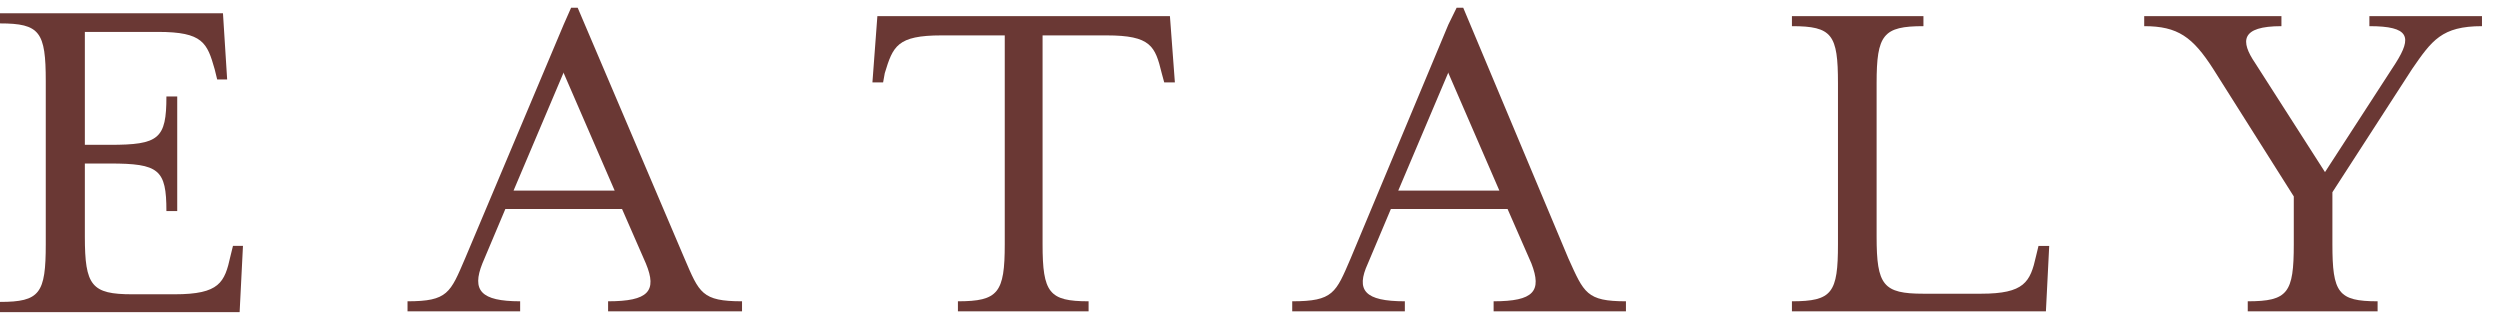
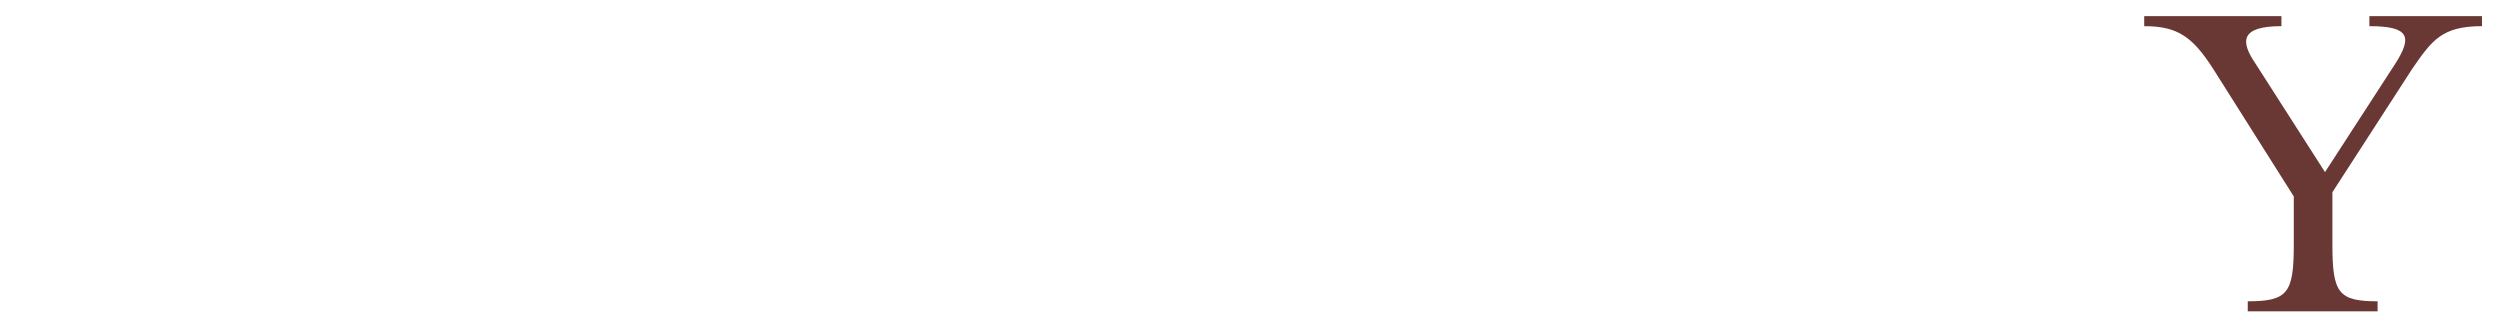
<svg xmlns="http://www.w3.org/2000/svg" width="101px" height="13px" viewBox="0 0 101 13">
  <title>7CBF13C1-292C-4839-9E01-F23F63BEA460</title>
  <desc>Created with sketchtool.</desc>
  <g id="Styleguide" stroke="none" stroke-width="1" fill="none" fill-rule="evenodd">
    <g transform="translate(-2195, -802)" fill="#6A3834" id="Group-32">
      <g transform="translate(2195, 802)">
        <g id="eataly" transform="translate(0, 0.312)">
-           <path d="M22.774,7.387 L20.748,7.387 L22.774,2.609 L22.774,2.642 L24.832,7.387 L22.774,7.387 Z M27.654,10.131 L23.338,-3.29894842e-14 L23.073,-3.29894842e-14 L22.774,0.677 L18.789,10.131 C18.192,11.52 18.092,11.86 16.464,11.86 L16.464,12.265 L21.014,12.265 L21.014,11.86 C19.42,11.86 19.055,11.418 19.487,10.334 L20.416,8.132 L22.774,8.132 L25.131,8.132 L26.094,10.334 C26.558,11.452 26.194,11.86 24.567,11.86 L24.567,12.265 L29.978,12.265 L29.978,11.86 C28.352,11.86 28.251,11.52 27.654,10.131 L27.654,10.131 Z" id="Fill-4" />
-           <path d="M47.465,3.016 L47.034,3.016 L46.933,2.643 C46.668,1.558 46.501,1.118 44.709,1.118 L42.12,1.118 L42.12,9.556 C42.12,11.52 42.385,11.86 43.979,11.86 L43.979,12.266 L38.7,12.266 L38.7,11.86 C40.327,11.86 40.592,11.52 40.592,9.556 L40.592,1.118 L38.036,1.118 C36.242,1.118 36.076,1.558 35.745,2.643 L35.678,3.016 L35.246,3.016 L35.446,0.339 L47.265,0.339 L47.465,3.016 Z" id="Fill-6" />
-           <path d="M58.516,7.387 L56.49,7.387 L58.516,2.609 L58.516,2.642 L60.574,7.387 L58.516,7.387 Z M63.364,10.131 L59.114,-3.29894842e-14 L58.848,-3.29894842e-14 L58.516,0.677 L54.565,10.131 C53.967,11.52 53.867,11.86 52.206,11.86 L52.206,12.265 L56.756,12.265 L56.756,11.86 C55.13,11.86 54.764,11.418 55.262,10.334 L56.191,8.132 L58.516,8.132 L60.906,8.132 L61.87,10.334 C62.3,11.452 61.969,11.86 60.342,11.86 L60.342,12.265 L65.688,12.265 L65.688,11.86 C64.094,11.86 63.994,11.52 63.364,10.131 L63.364,10.131 Z" id="Fill-8" />
-           <path d="M72.394,11.86 C74.022,11.86 74.254,11.52 74.254,9.555 L74.254,3.049 C74.254,1.085 74.022,0.745 72.394,0.745 L72.394,0.339 L77.707,0.339 L77.707,0.745 C76.081,0.745 75.815,1.085 75.815,3.049 L75.815,9.249 C75.815,11.214 76.081,11.554 77.707,11.554 L80.032,11.554 C81.791,11.554 82.023,11.08 82.257,10.03 L82.355,9.624 L82.788,9.624 L82.655,12.265 L72.394,12.265 L72.394,11.86 Z" id="Fill-10" />
          <path d="M94.229,9.556 C94.229,11.52 94.461,11.86 96.055,11.86 L96.055,12.266 L90.809,12.266 L90.809,11.86 C92.436,11.86 92.669,11.52 92.669,9.556 L92.669,7.624 L89.414,2.473 C88.586,1.185 87.988,0.745 86.626,0.745 L86.626,0.339 L92.17,0.339 L92.17,0.745 C90.511,0.745 90.511,1.355 91.108,2.236 L93.93,6.641 L96.786,2.236 C97.451,1.185 97.35,0.745 95.723,0.745 L95.723,0.339 L100.272,0.339 L100.272,0.745 C98.646,0.745 98.246,1.321 97.451,2.473 L94.229,7.454 L94.229,9.556 Z" id="Fill-12" />
-           <path d="M1.76179391e-13,11.885 C1.614,11.885 1.849,11.543 1.849,9.553 L1.849,2.967 C1.849,0.977 1.614,0.634 1.76179391e-13,0.634 L1.76179391e-13,0.224 L9.008,0.224 L9.177,2.898 L8.774,2.898 L8.673,2.486 C8.369,1.422 8.202,0.977 6.387,0.977 L3.428,0.977 L3.428,5.539 L4.437,5.539 C6.421,5.539 6.723,5.3 6.723,3.585 L7.16,3.585 L7.16,8.215 L6.723,8.215 C6.723,6.535 6.421,6.294 4.437,6.294 L3.428,6.294 L3.428,9.244 C3.428,11.234 3.698,11.577 5.345,11.577 L7.059,11.577 C8.874,11.577 9.076,11.097 9.311,10.033 L9.412,9.622 L9.816,9.622 L9.681,12.298 L1.76179391e-13,12.298 L1.76179391e-13,11.885 Z" id="Fill-30" />
        </g>
      </g>
    </g>
  </g>
</svg>